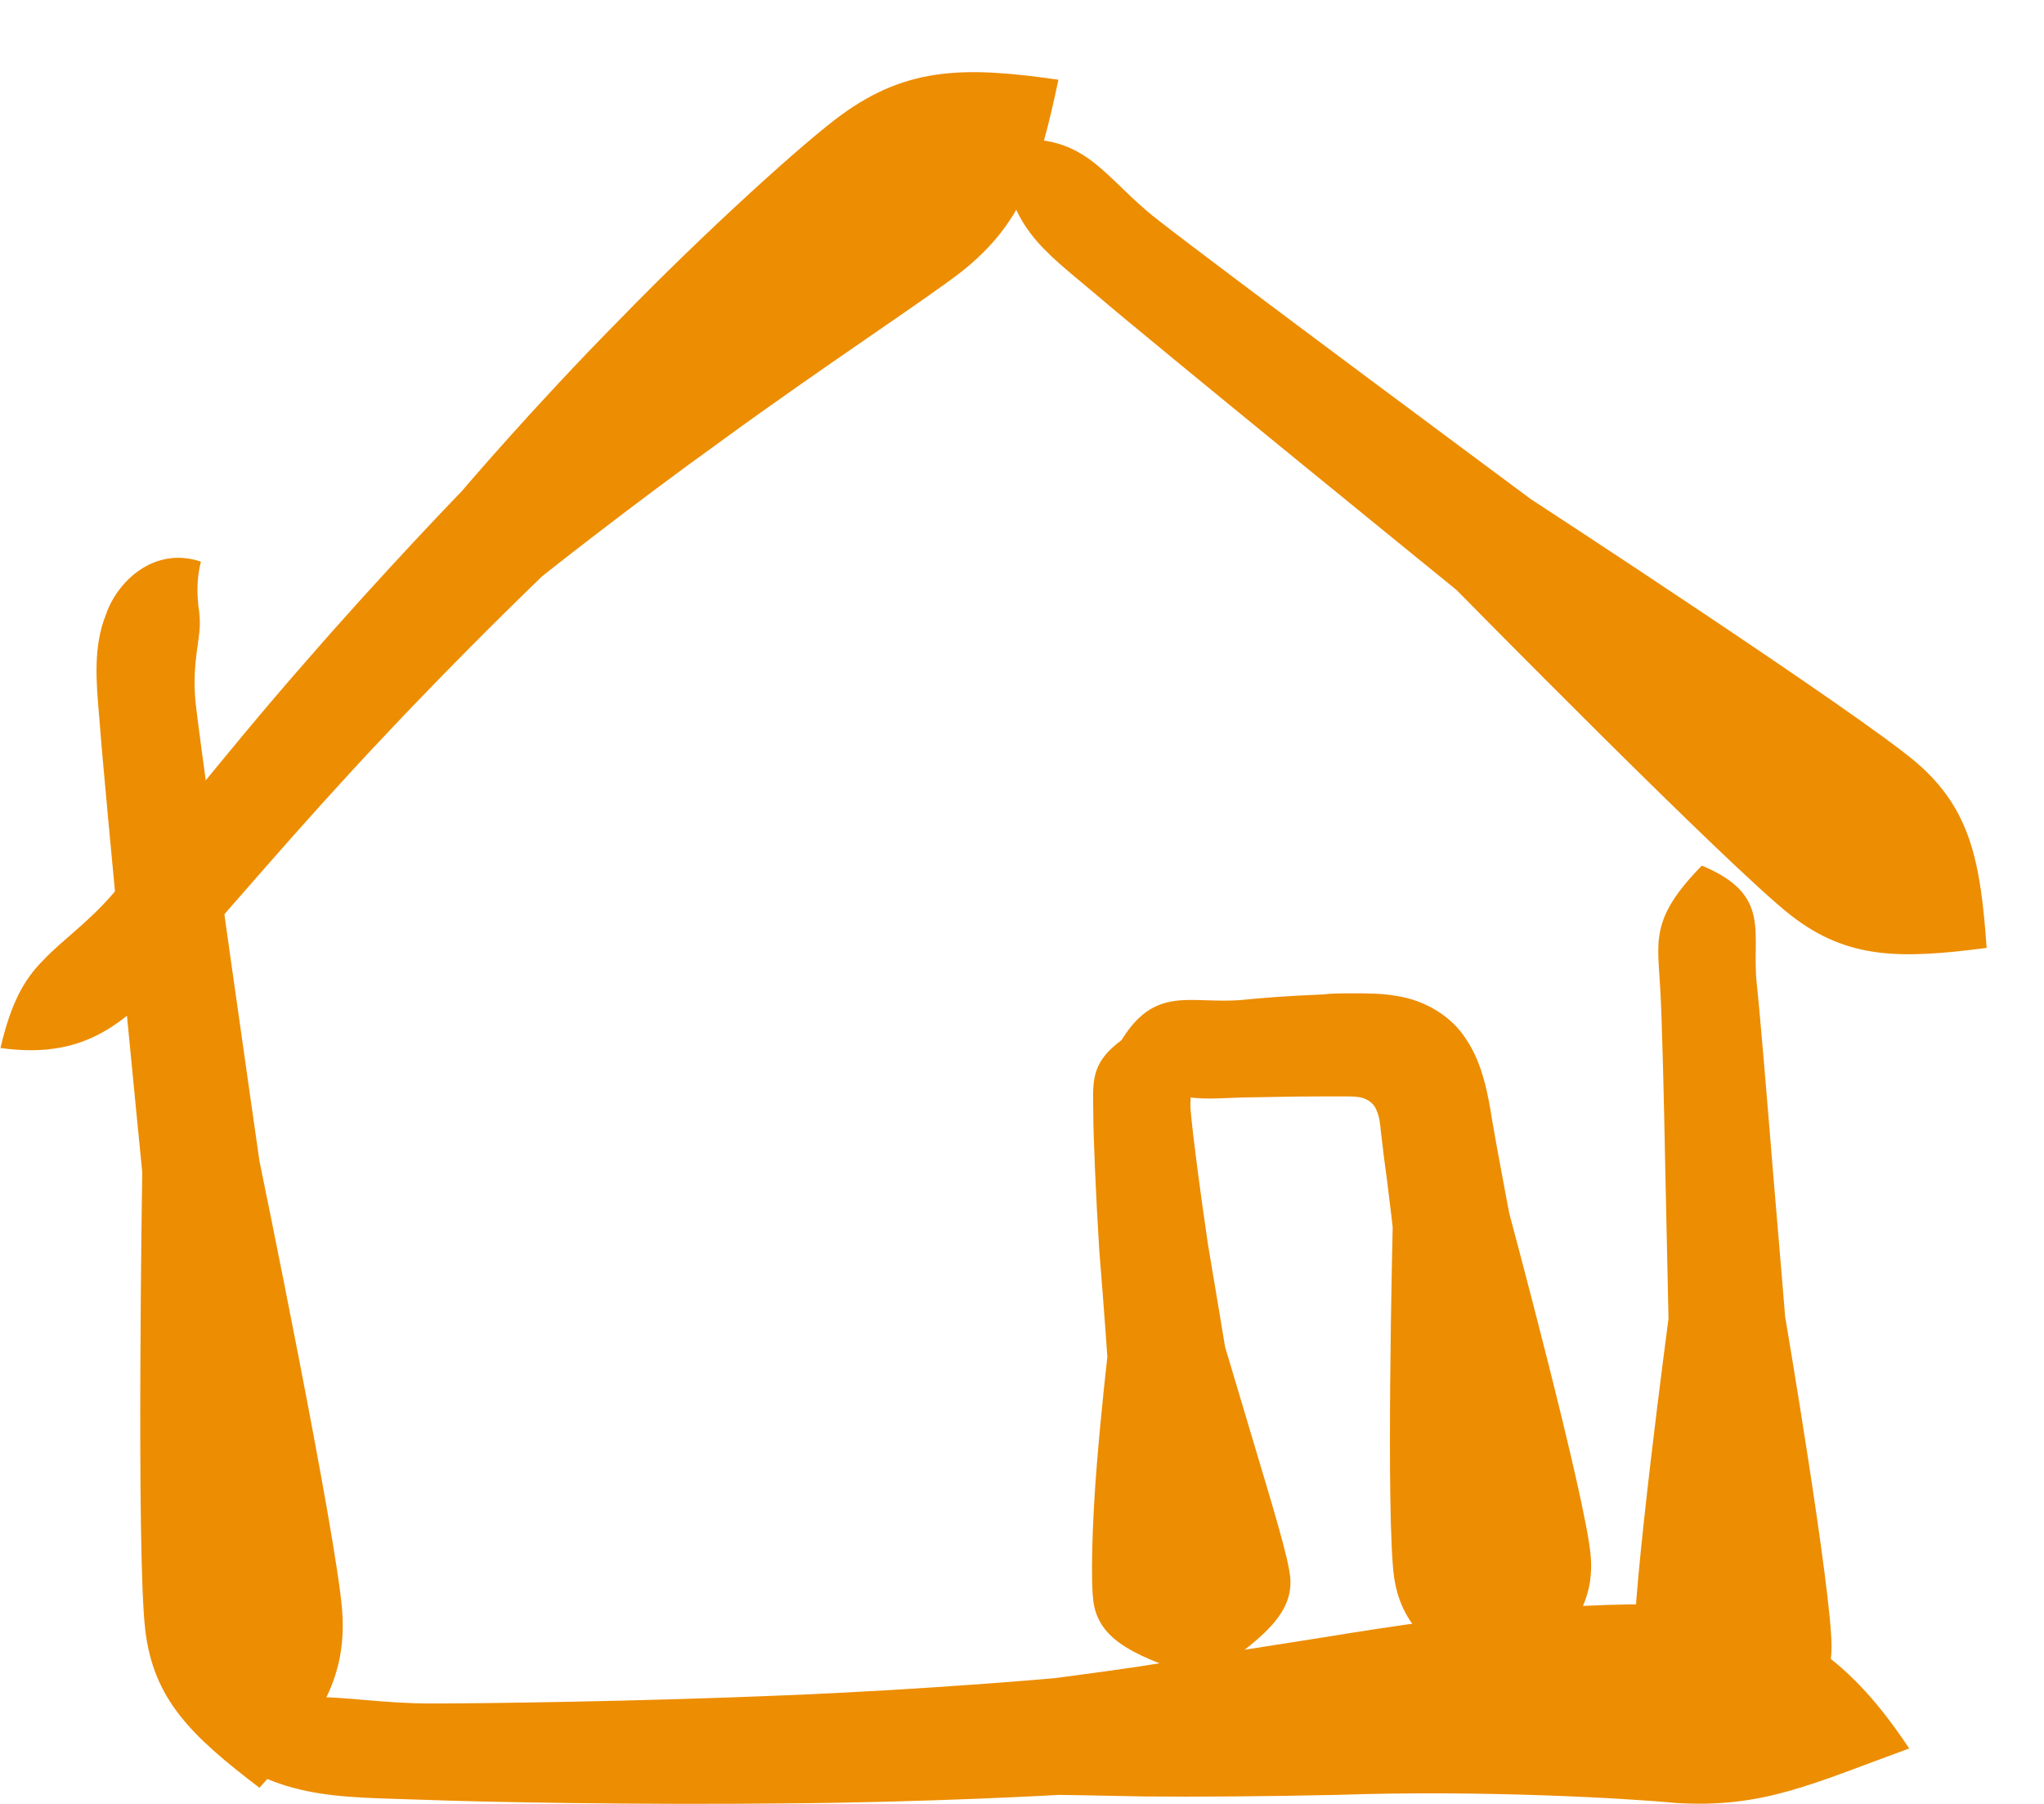
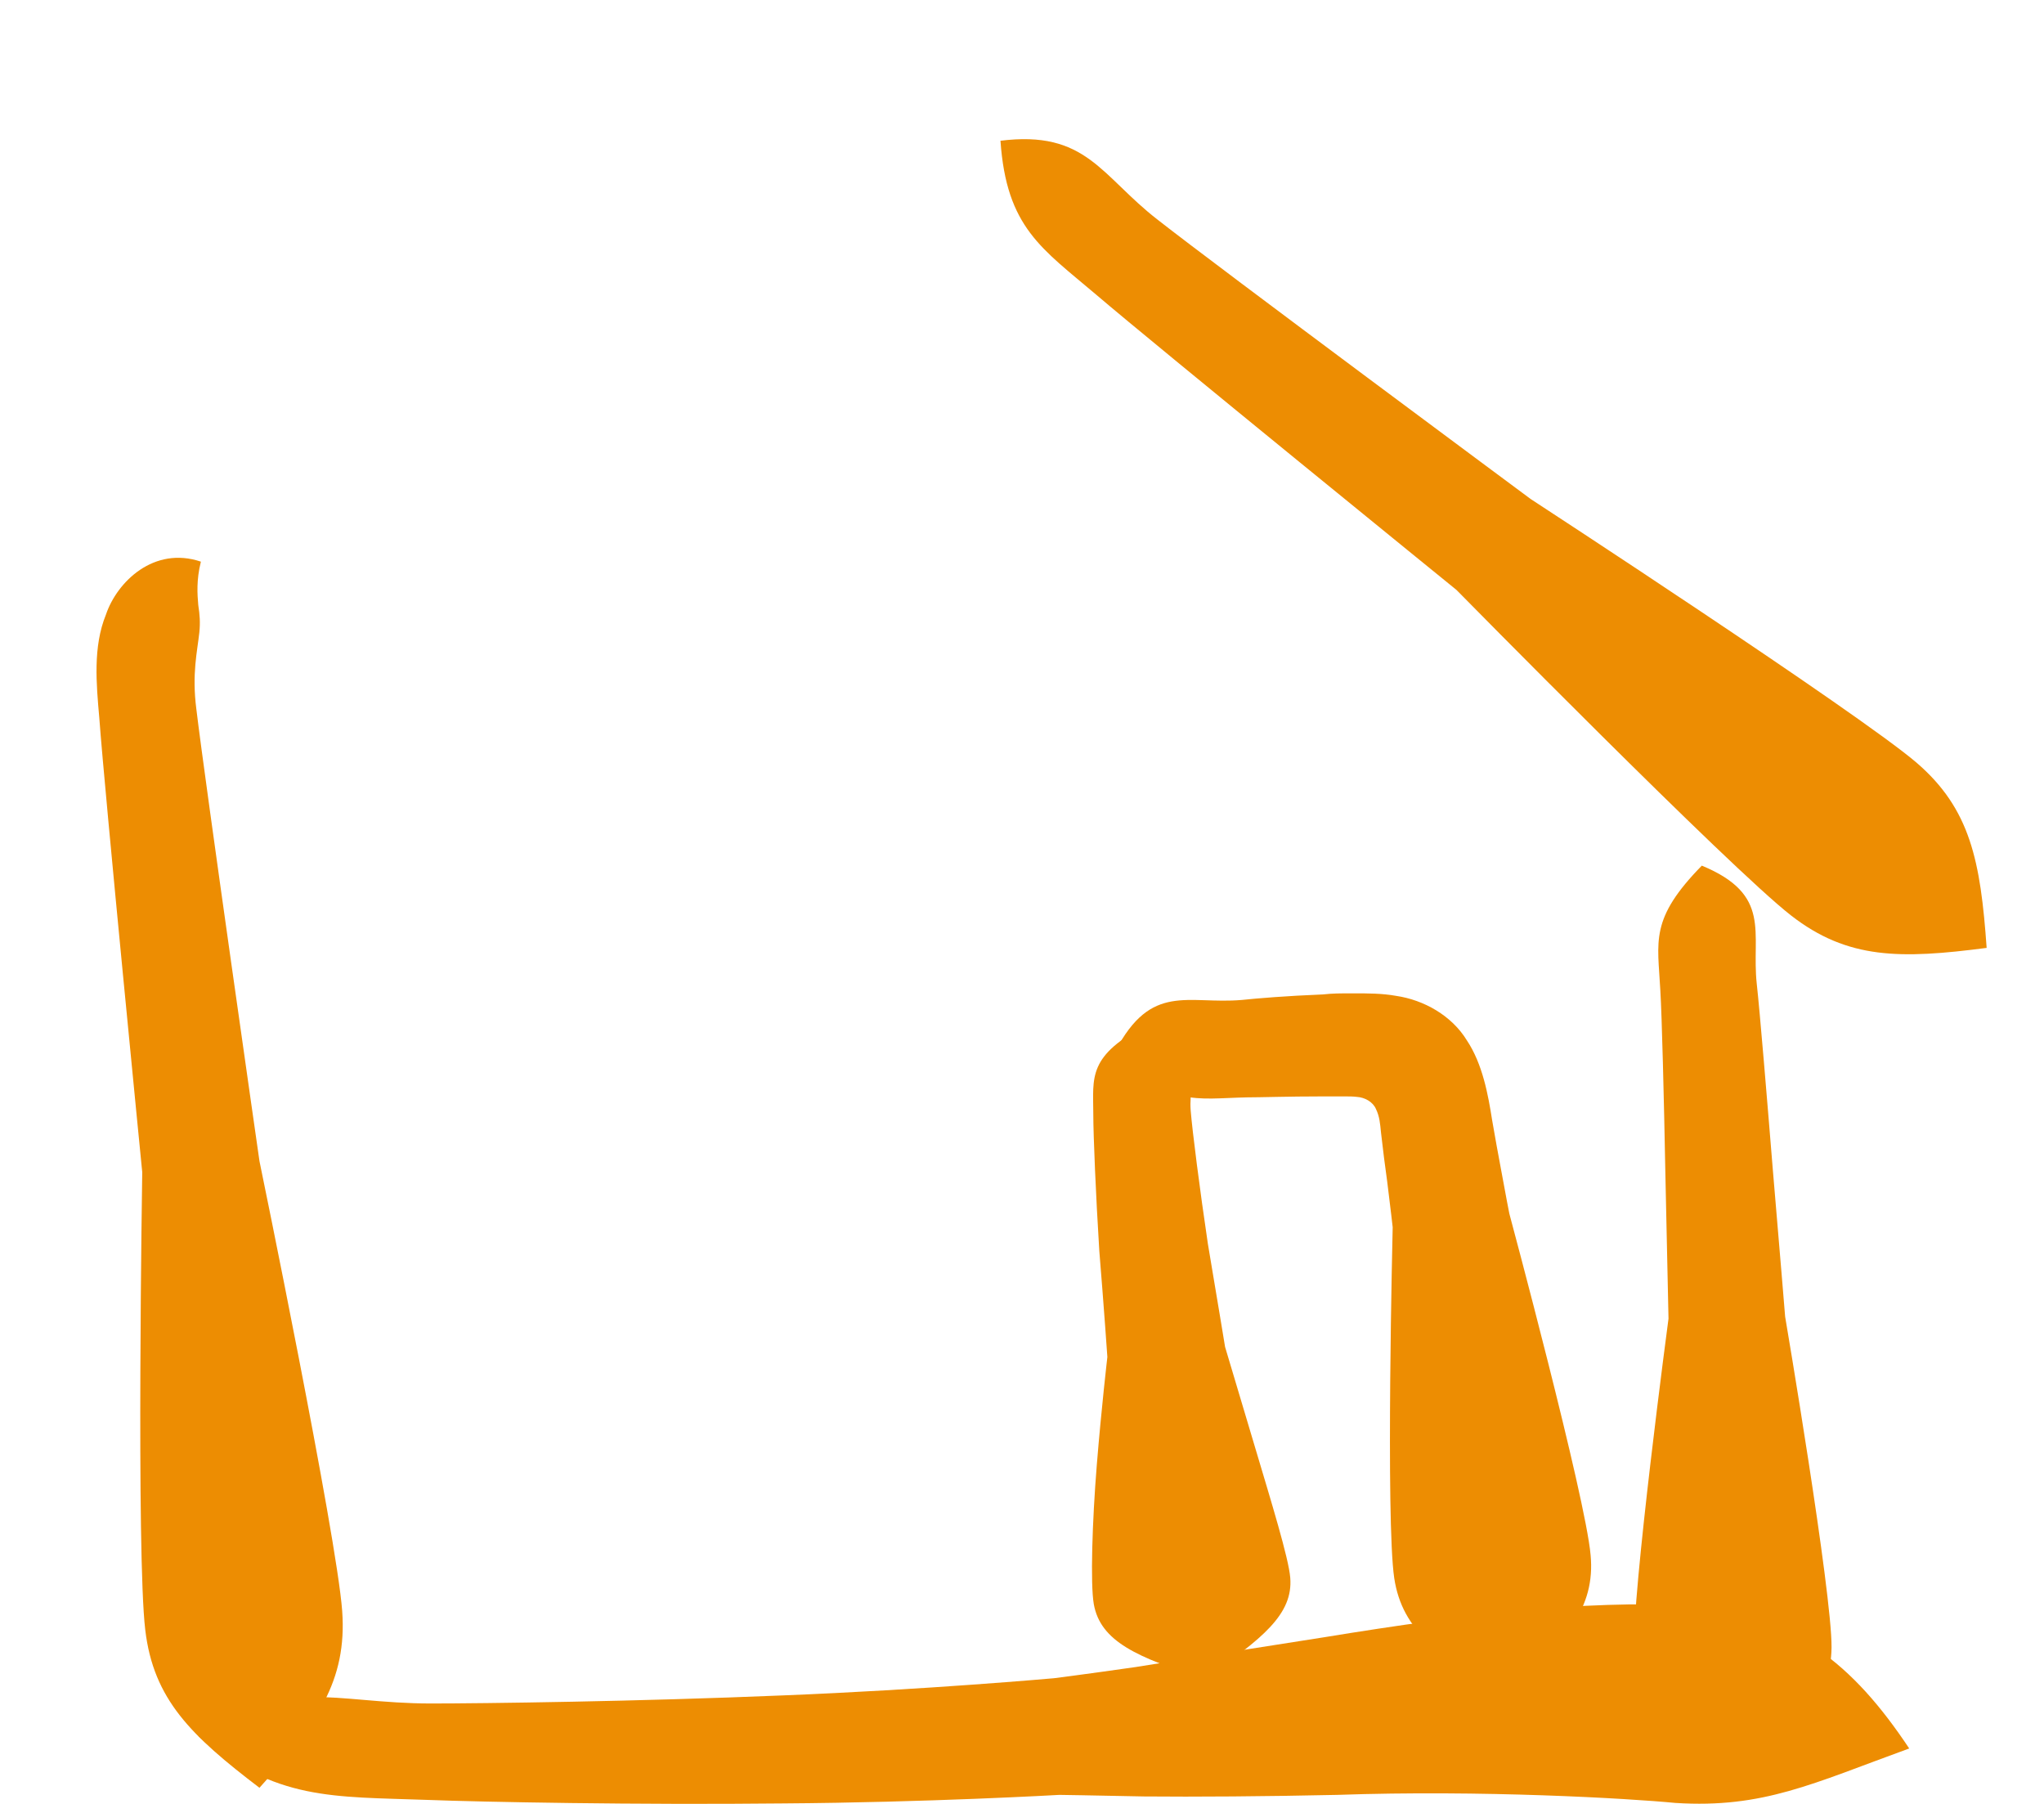
<svg xmlns="http://www.w3.org/2000/svg" width="17" height="15" viewBox="0 0 17 15" fill="none">
  <path d="M1.67 4.67C1.28 4.539 0.973 4.838 0.881 5.111C0.772 5.379 0.801 5.686 0.826 5.971C0.872 6.601 1.183 9.747 1.183 9.747C1.183 9.747 1.133 12.926 1.208 13.552C1.276 14.132 1.591 14.434 2.158 14.866C2.636 14.333 2.888 13.976 2.846 13.396C2.8 12.767 2.158 9.655 2.158 9.655C2.158 9.655 1.708 6.522 1.633 5.896C1.595 5.602 1.641 5.417 1.658 5.258C1.666 5.178 1.662 5.115 1.649 5.031C1.641 4.943 1.633 4.821 1.67 4.674V4.67Z" fill="#ED8D02" />
  <path d="M1.646 14.434C2.302 14.975 2.759 14.938 3.562 14.967C3.998 14.984 5.304 15.009 6.51 14.996C7.715 14.988 8.811 14.925 8.811 14.925C8.811 14.925 9.088 14.929 9.513 14.938C9.941 14.942 10.525 14.938 11.121 14.925C12.322 14.883 13.544 14.954 13.935 14.992C14.665 15.038 15.073 14.832 15.879 14.539C15.409 13.833 14.918 13.434 14.052 13.354C13.817 13.333 13.347 13.333 12.793 13.379C12.238 13.426 11.6 13.518 11.008 13.615C10.42 13.707 9.861 13.795 9.445 13.862C9.034 13.921 8.765 13.955 8.765 13.955C8.765 13.955 7.694 14.051 6.506 14.098C5.317 14.148 4.015 14.165 3.583 14.165C2.78 14.165 2.335 13.93 1.651 14.438L1.646 14.434Z" fill="#ED8D02" />
  <path d="M14.158 7.194C13.717 7.643 13.788 7.824 13.809 8.235C13.822 8.449 13.839 9.121 13.851 9.76C13.864 10.39 13.877 10.965 13.877 10.965C13.877 10.965 13.57 13.267 13.591 13.729C13.612 14.153 13.902 14.388 14.431 14.732C14.947 14.367 15.229 14.123 15.233 13.699C15.237 13.241 14.847 10.948 14.847 10.948C14.847 10.948 14.8 10.373 14.746 9.743C14.695 9.117 14.637 8.416 14.611 8.181C14.565 7.756 14.742 7.441 14.154 7.198L14.158 7.194Z" fill="#ED8D02" />
-   <path d="M0 8.714C0.773 8.823 1.092 8.449 1.554 7.954C1.814 7.672 2.503 6.853 3.183 6.135C3.86 5.413 4.51 4.791 4.51 4.791C4.51 4.791 5.216 4.229 6.018 3.653C6.816 3.07 7.711 2.482 7.992 2.263C8.509 1.856 8.643 1.415 8.803 0.663C8.042 0.554 7.555 0.55 7.001 0.953C6.699 1.171 5.867 1.923 5.157 2.654C4.439 3.38 3.839 4.086 3.839 4.086C3.839 4.086 3.196 4.749 2.532 5.514C1.865 6.274 1.184 7.152 0.953 7.416C0.739 7.668 0.525 7.811 0.365 7.979C0.197 8.147 0.092 8.34 0.004 8.714H0Z" fill="#ED8D02" />
  <path d="M8.321 1.171C8.371 1.893 8.665 2.066 9.119 2.452C9.61 2.872 12.113 4.905 12.113 4.905C12.113 4.905 14.389 7.219 14.897 7.613C15.368 7.979 15.809 7.975 16.523 7.882C16.472 7.16 16.388 6.727 15.939 6.341C15.447 5.921 12.73 4.149 12.73 4.149C12.73 4.149 10.135 2.225 9.627 1.826C9.156 1.461 9.035 1.079 8.316 1.171H8.321Z" fill="#ED8D02" />
  <path d="M9.559 8.512C9.038 8.777 9.093 8.958 9.093 9.268C9.093 9.436 9.114 9.94 9.143 10.402C9.181 10.864 9.21 11.284 9.21 11.284C9.21 11.284 9.16 11.713 9.122 12.183C9.084 12.653 9.068 13.17 9.097 13.338C9.152 13.649 9.458 13.783 10.017 13.959C10.5 13.628 10.756 13.422 10.731 13.119C10.718 12.956 10.571 12.481 10.441 12.044C10.311 11.607 10.189 11.2 10.189 11.2C10.189 11.2 10.122 10.793 10.046 10.343C9.979 9.894 9.916 9.399 9.903 9.235C9.878 8.928 10.092 8.756 9.563 8.508L9.559 8.512Z" fill="#ED8D02" />
  <path d="M9.282 8.743C9.723 9.209 9.941 9.134 10.369 9.125C10.483 9.125 10.714 9.117 10.995 9.117C11.058 9.117 11.121 9.117 11.188 9.117C11.222 9.117 11.251 9.117 11.285 9.121C11.352 9.125 11.419 9.163 11.444 9.222C11.474 9.285 11.478 9.339 11.486 9.419C11.503 9.566 11.52 9.705 11.537 9.822C11.566 10.053 11.583 10.205 11.583 10.205C11.583 10.205 11.524 12.645 11.596 13.123C11.663 13.564 11.974 13.783 12.54 14.089C13.019 13.657 13.271 13.371 13.229 12.93C13.187 12.447 12.553 10.091 12.553 10.091C12.553 10.091 12.524 9.944 12.482 9.713C12.461 9.6 12.435 9.461 12.41 9.314C12.377 9.104 12.331 8.848 12.2 8.651C12.074 8.445 11.843 8.315 11.612 8.281C11.495 8.26 11.377 8.26 11.26 8.26C11.138 8.26 11.087 8.26 11.003 8.269C10.701 8.281 10.449 8.302 10.327 8.315C9.878 8.353 9.576 8.168 9.277 8.739L9.282 8.743Z" fill="#ED8D02" />
</svg>